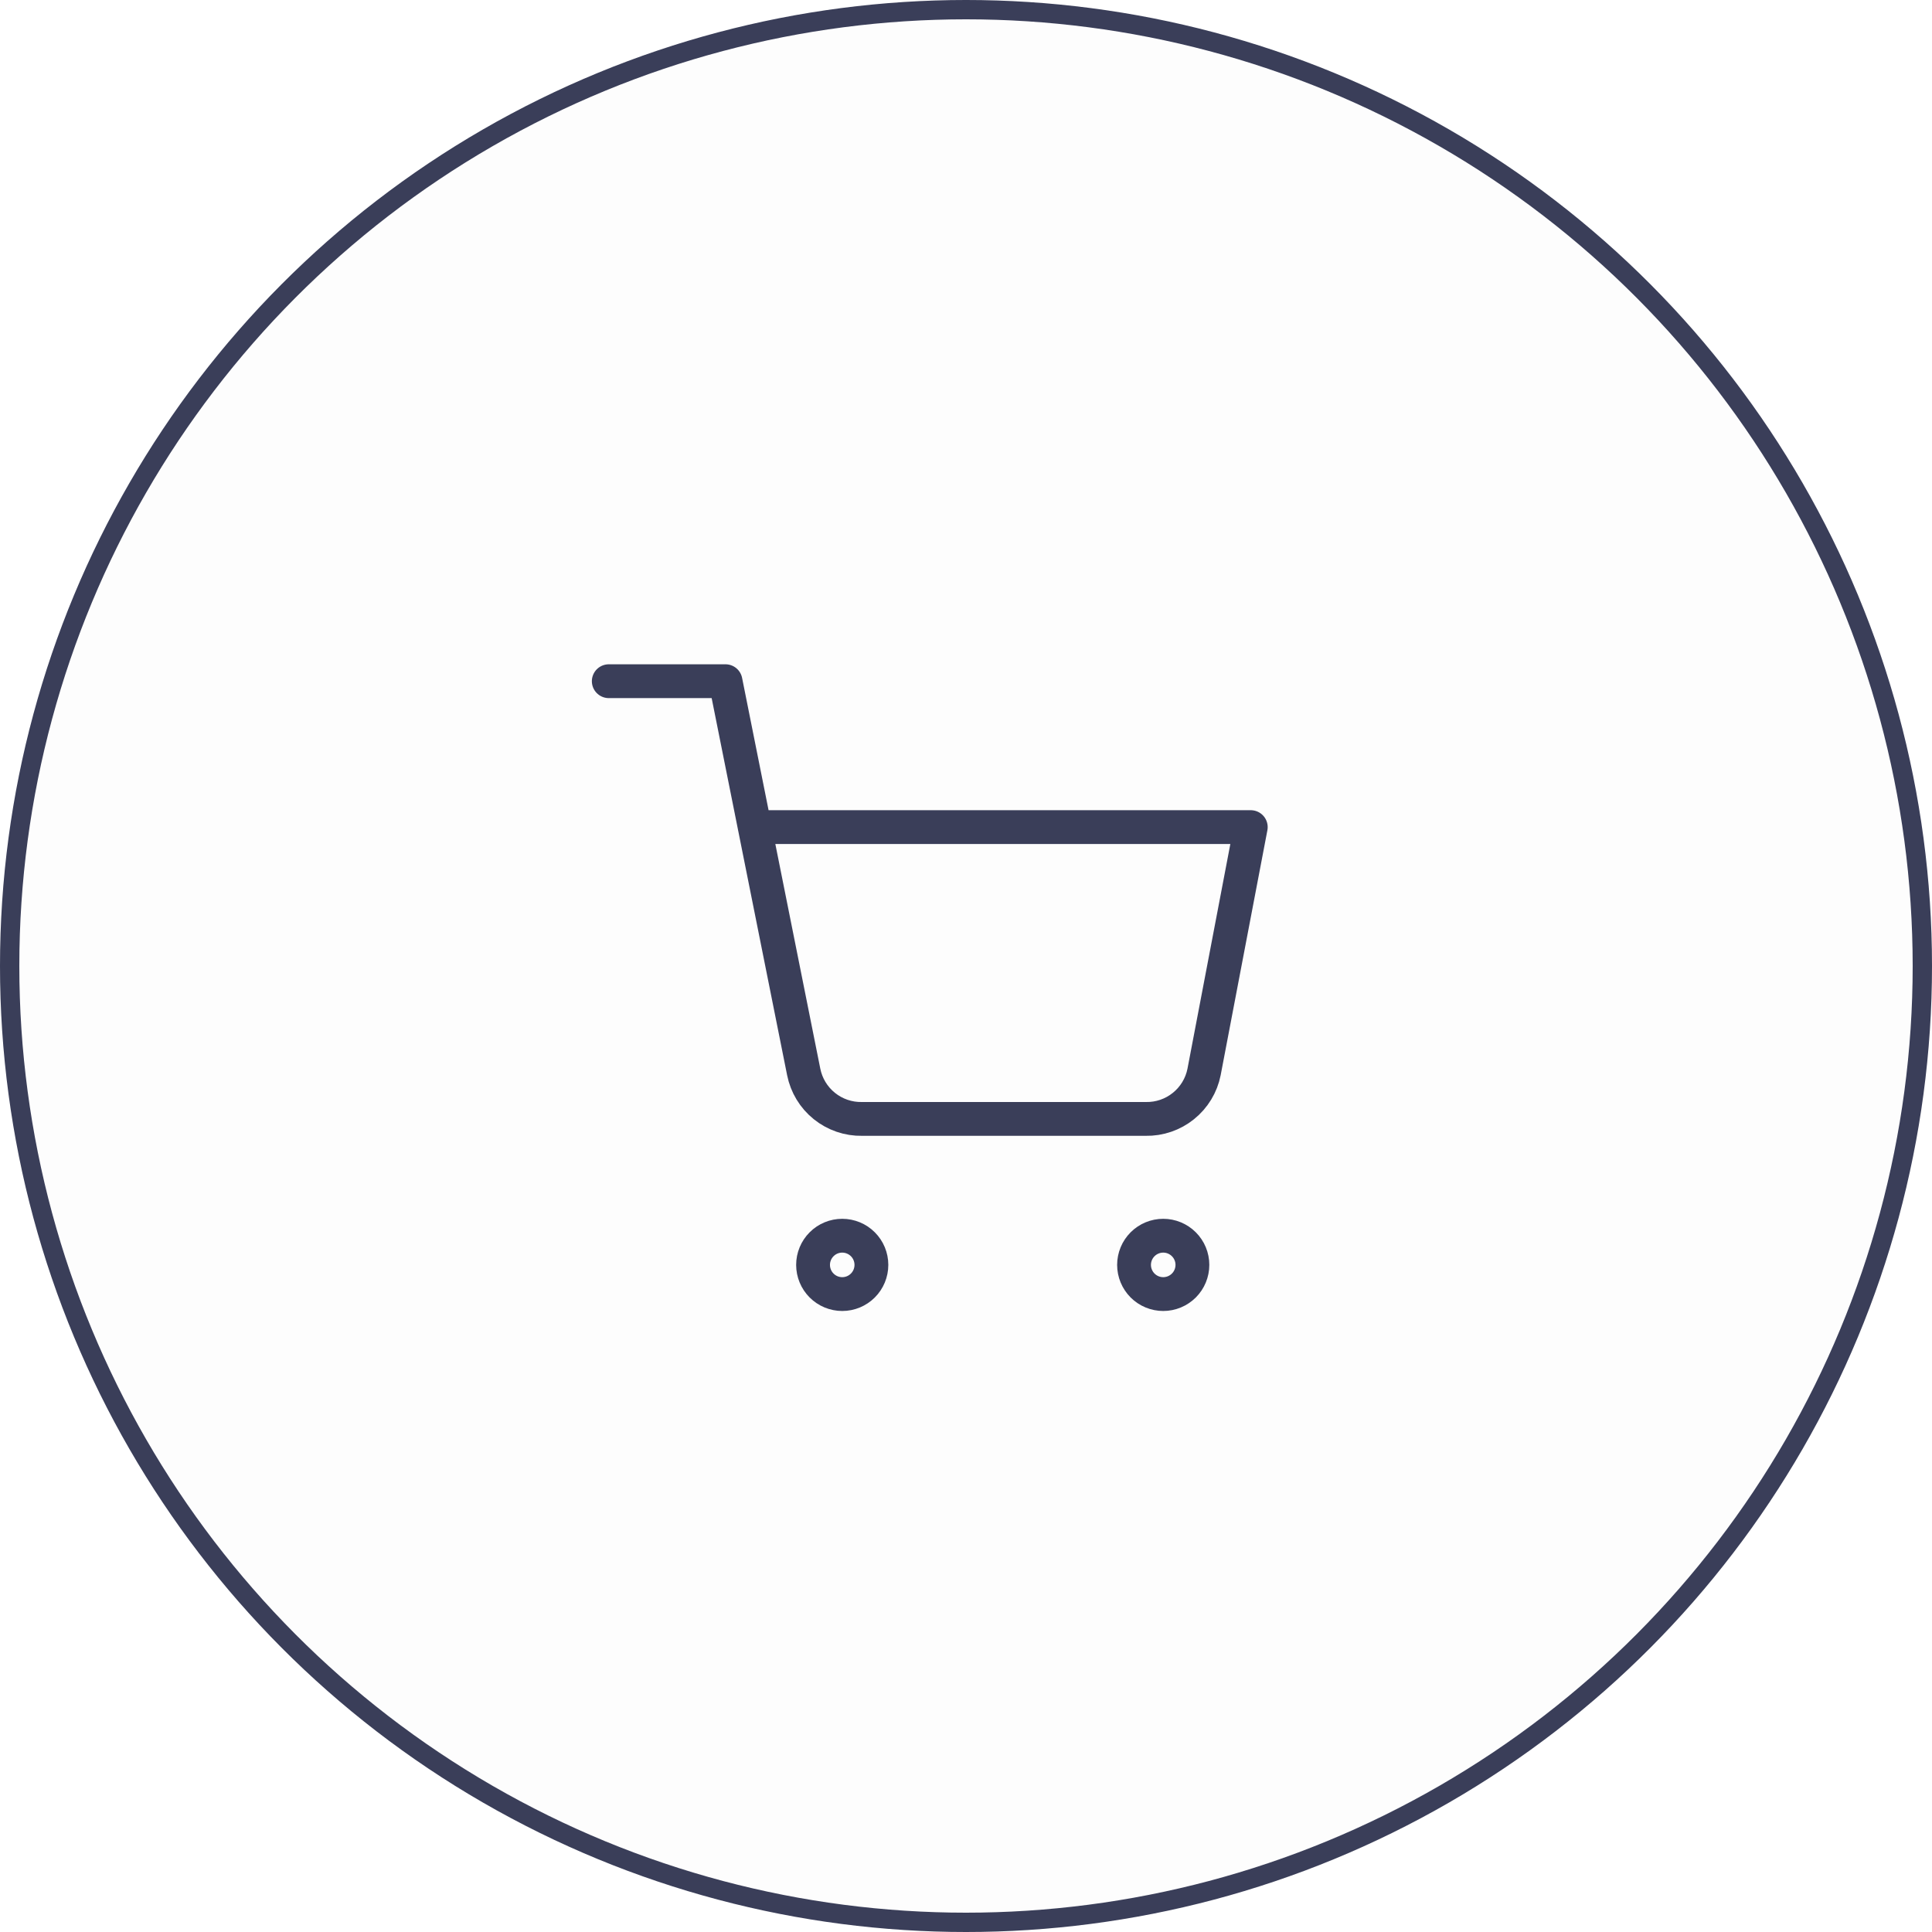
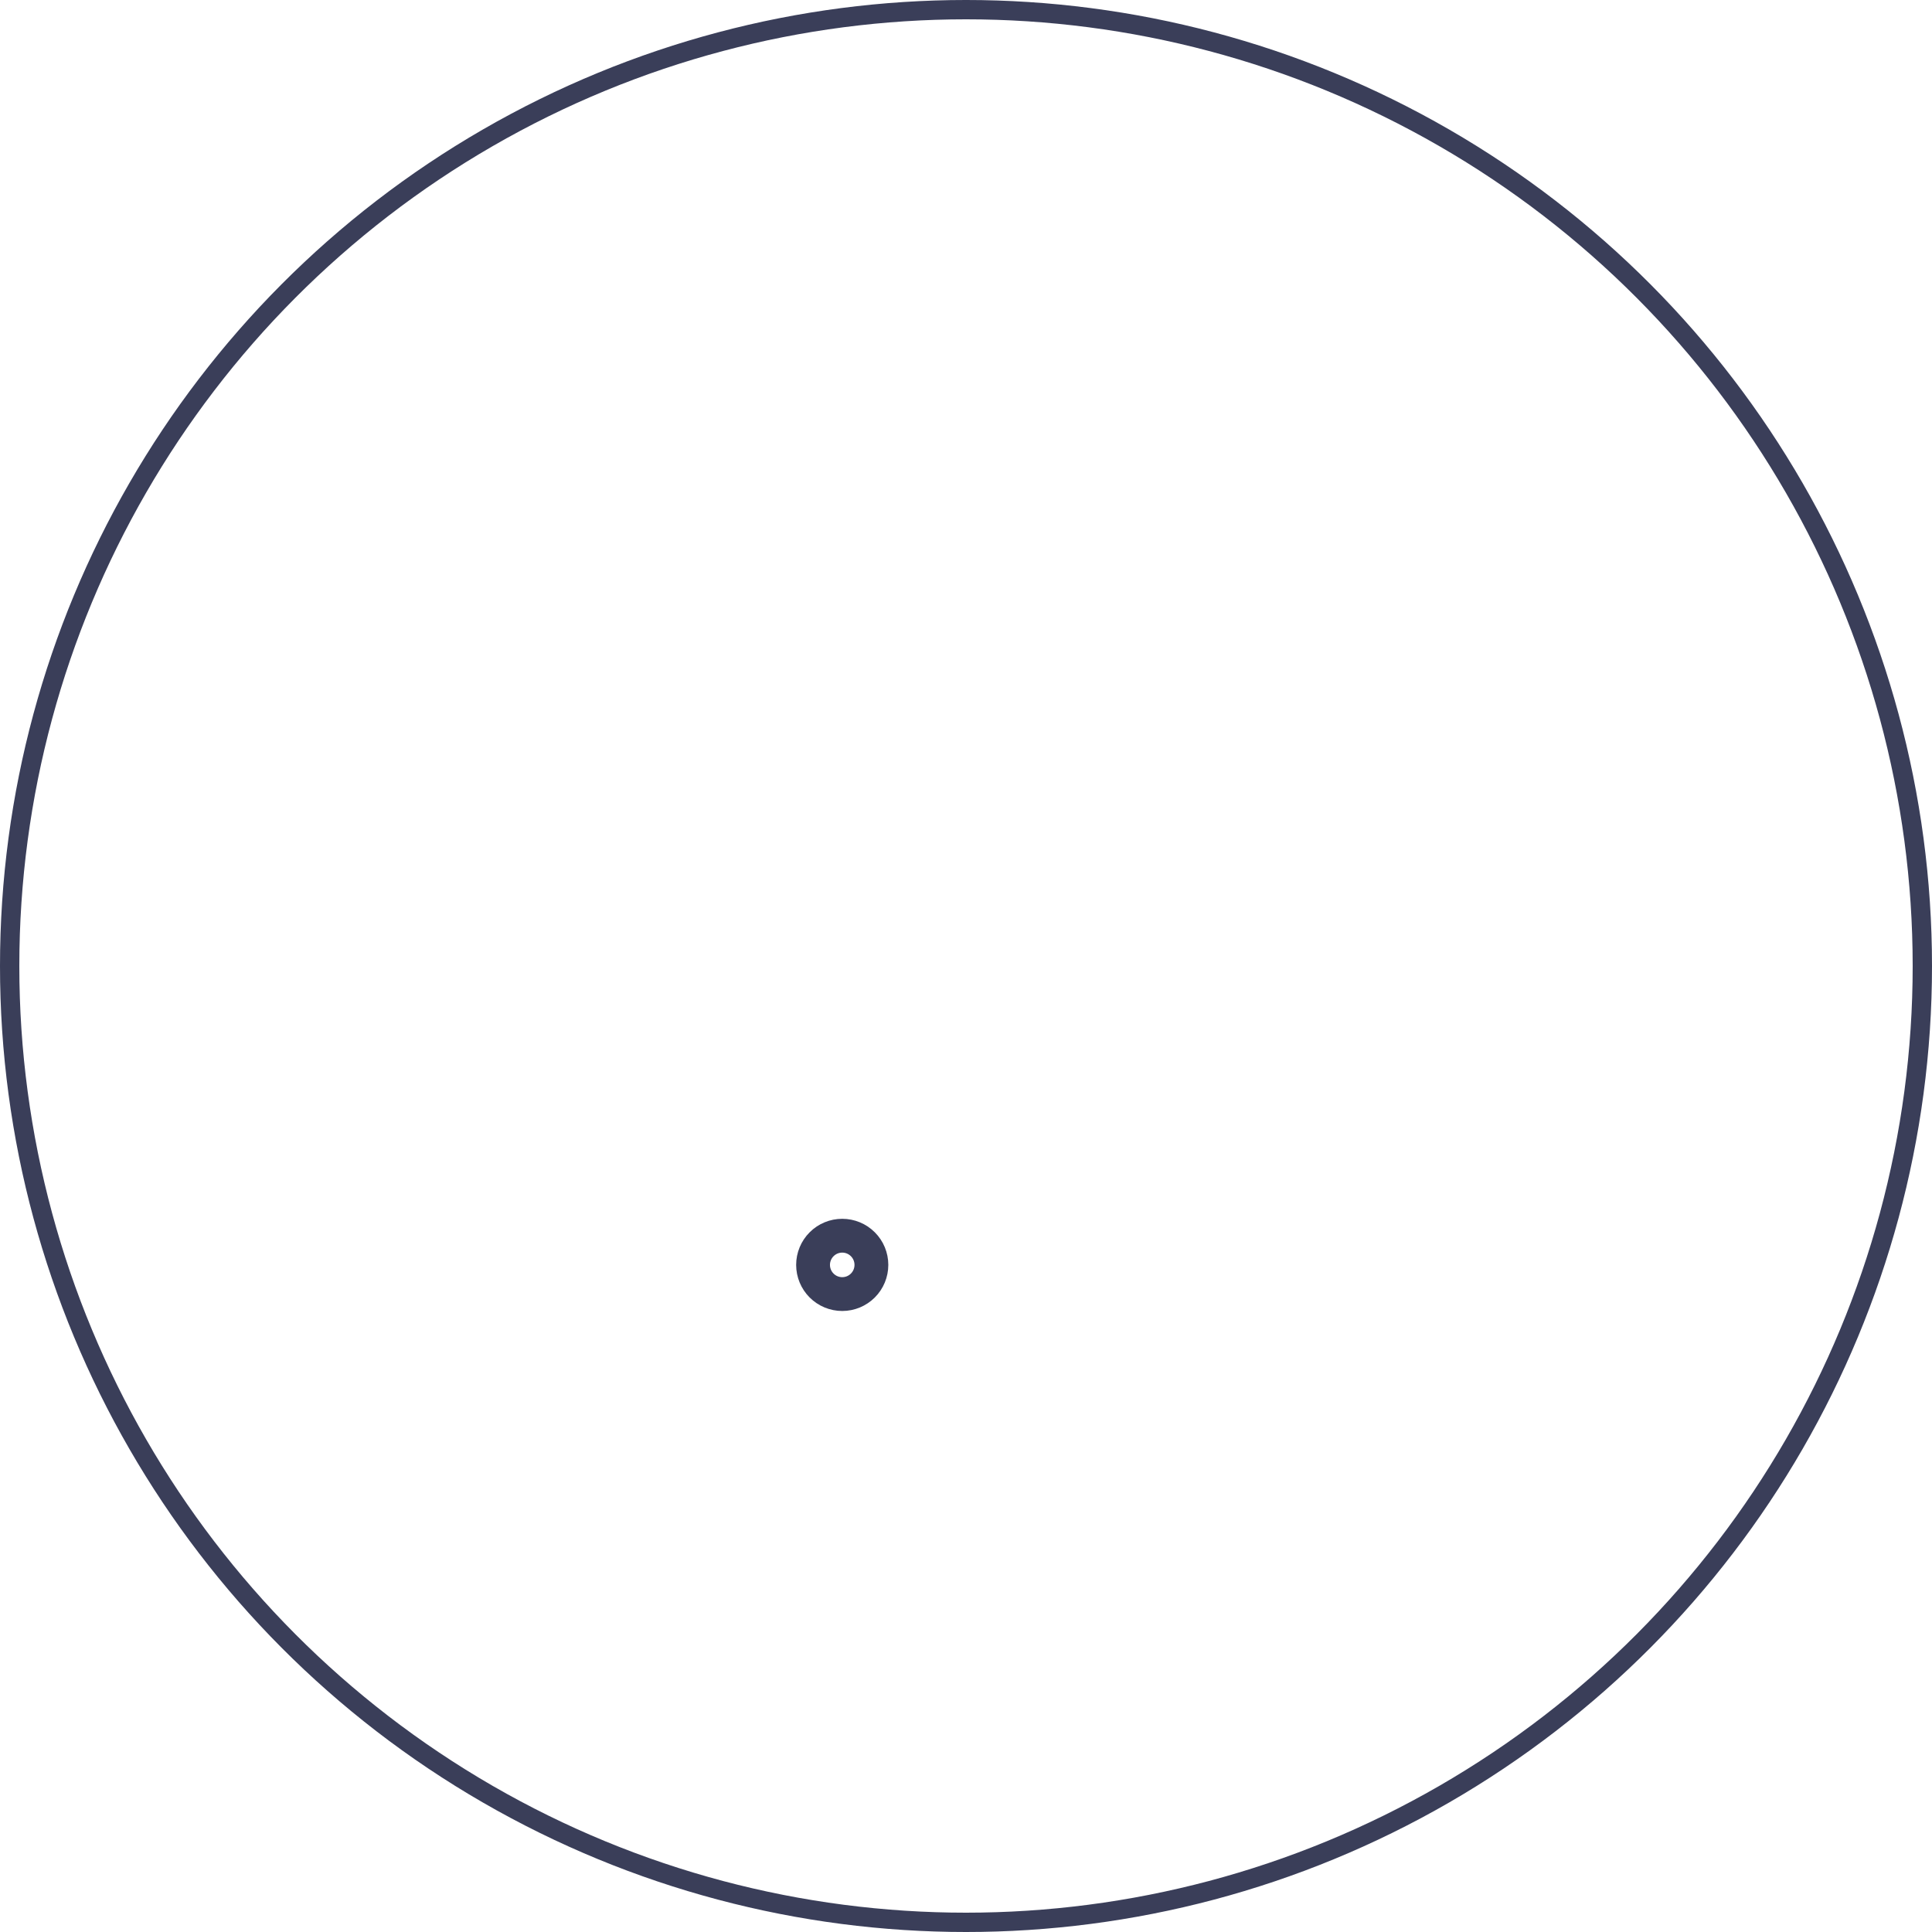
<svg xmlns="http://www.w3.org/2000/svg" width="80" height="80" viewBox="0 0 80 80" fill="none">
  <g filter="url(#filter0_b_738_5465)">
-     <circle cx="40" cy="40" r="40" fill="#FCFCFC" fill-opacity="0.6" />
    <circle cx="40" cy="40" r="39.6" stroke="#3A3E59" stroke-width="0.8" />
  </g>
  <path d="M34.875 51.168C34.554 51.168 34.247 51.295 34.021 51.522C33.794 51.748 33.667 52.056 33.667 52.376C33.667 52.697 33.794 53.004 34.021 53.231C34.247 53.457 34.554 53.585 34.875 53.585C35.196 53.585 35.503 53.457 35.729 53.231C35.956 53.004 36.083 52.697 36.083 52.376C36.083 52.056 35.956 51.748 35.729 51.522C35.503 51.295 35.196 51.168 34.875 51.168Z" stroke="#3A3E59" stroke-width="1.4" stroke-linecap="round" stroke-linejoin="round" />
-   <path d="M48.167 51.168C47.846 51.168 47.539 51.295 47.312 51.522C47.086 51.748 46.958 52.056 46.958 52.376C46.958 52.697 47.086 53.004 47.312 53.231C47.539 53.457 47.846 53.585 48.167 53.585C48.487 53.585 48.794 53.457 49.021 53.231C49.248 53.004 49.375 52.697 49.375 52.376C49.375 52.056 49.248 51.748 49.021 51.522C48.794 51.295 48.487 51.168 48.167 51.168Z" stroke="#3A3E59" stroke-width="1.4" stroke-linecap="round" stroke-linejoin="round" />
-   <path d="M25.208 28.207H30.042L33.28 44.387C33.391 44.943 33.693 45.443 34.135 45.798C34.577 46.154 35.13 46.343 35.697 46.332H47.442C48.009 46.343 48.562 46.154 49.003 45.798C49.445 45.443 49.748 44.943 49.858 44.387L51.792 34.249H31.25" stroke="#3A3E59" stroke-width="1.4" stroke-linecap="round" stroke-linejoin="round" />
  <defs>
    <filter id="filter0_b_738_5465" x="-2" y="-2" width="84" height="84" filterUnits="userSpaceOnUse" color-interpolation-filters="sRGB">
      <feFlood flood-opacity="0" result="BackgroundImageFix" />
      <feGaussianBlur in="BackgroundImageFix" stdDeviation="1" />
      <feComposite in2="SourceAlpha" operator="in" result="effect1_backgroundBlur_738_5465" />
      <feBlend mode="normal" in="SourceGraphic" in2="effect1_backgroundBlur_738_5465" result="shape" />
    </filter>
  </defs>
</svg>